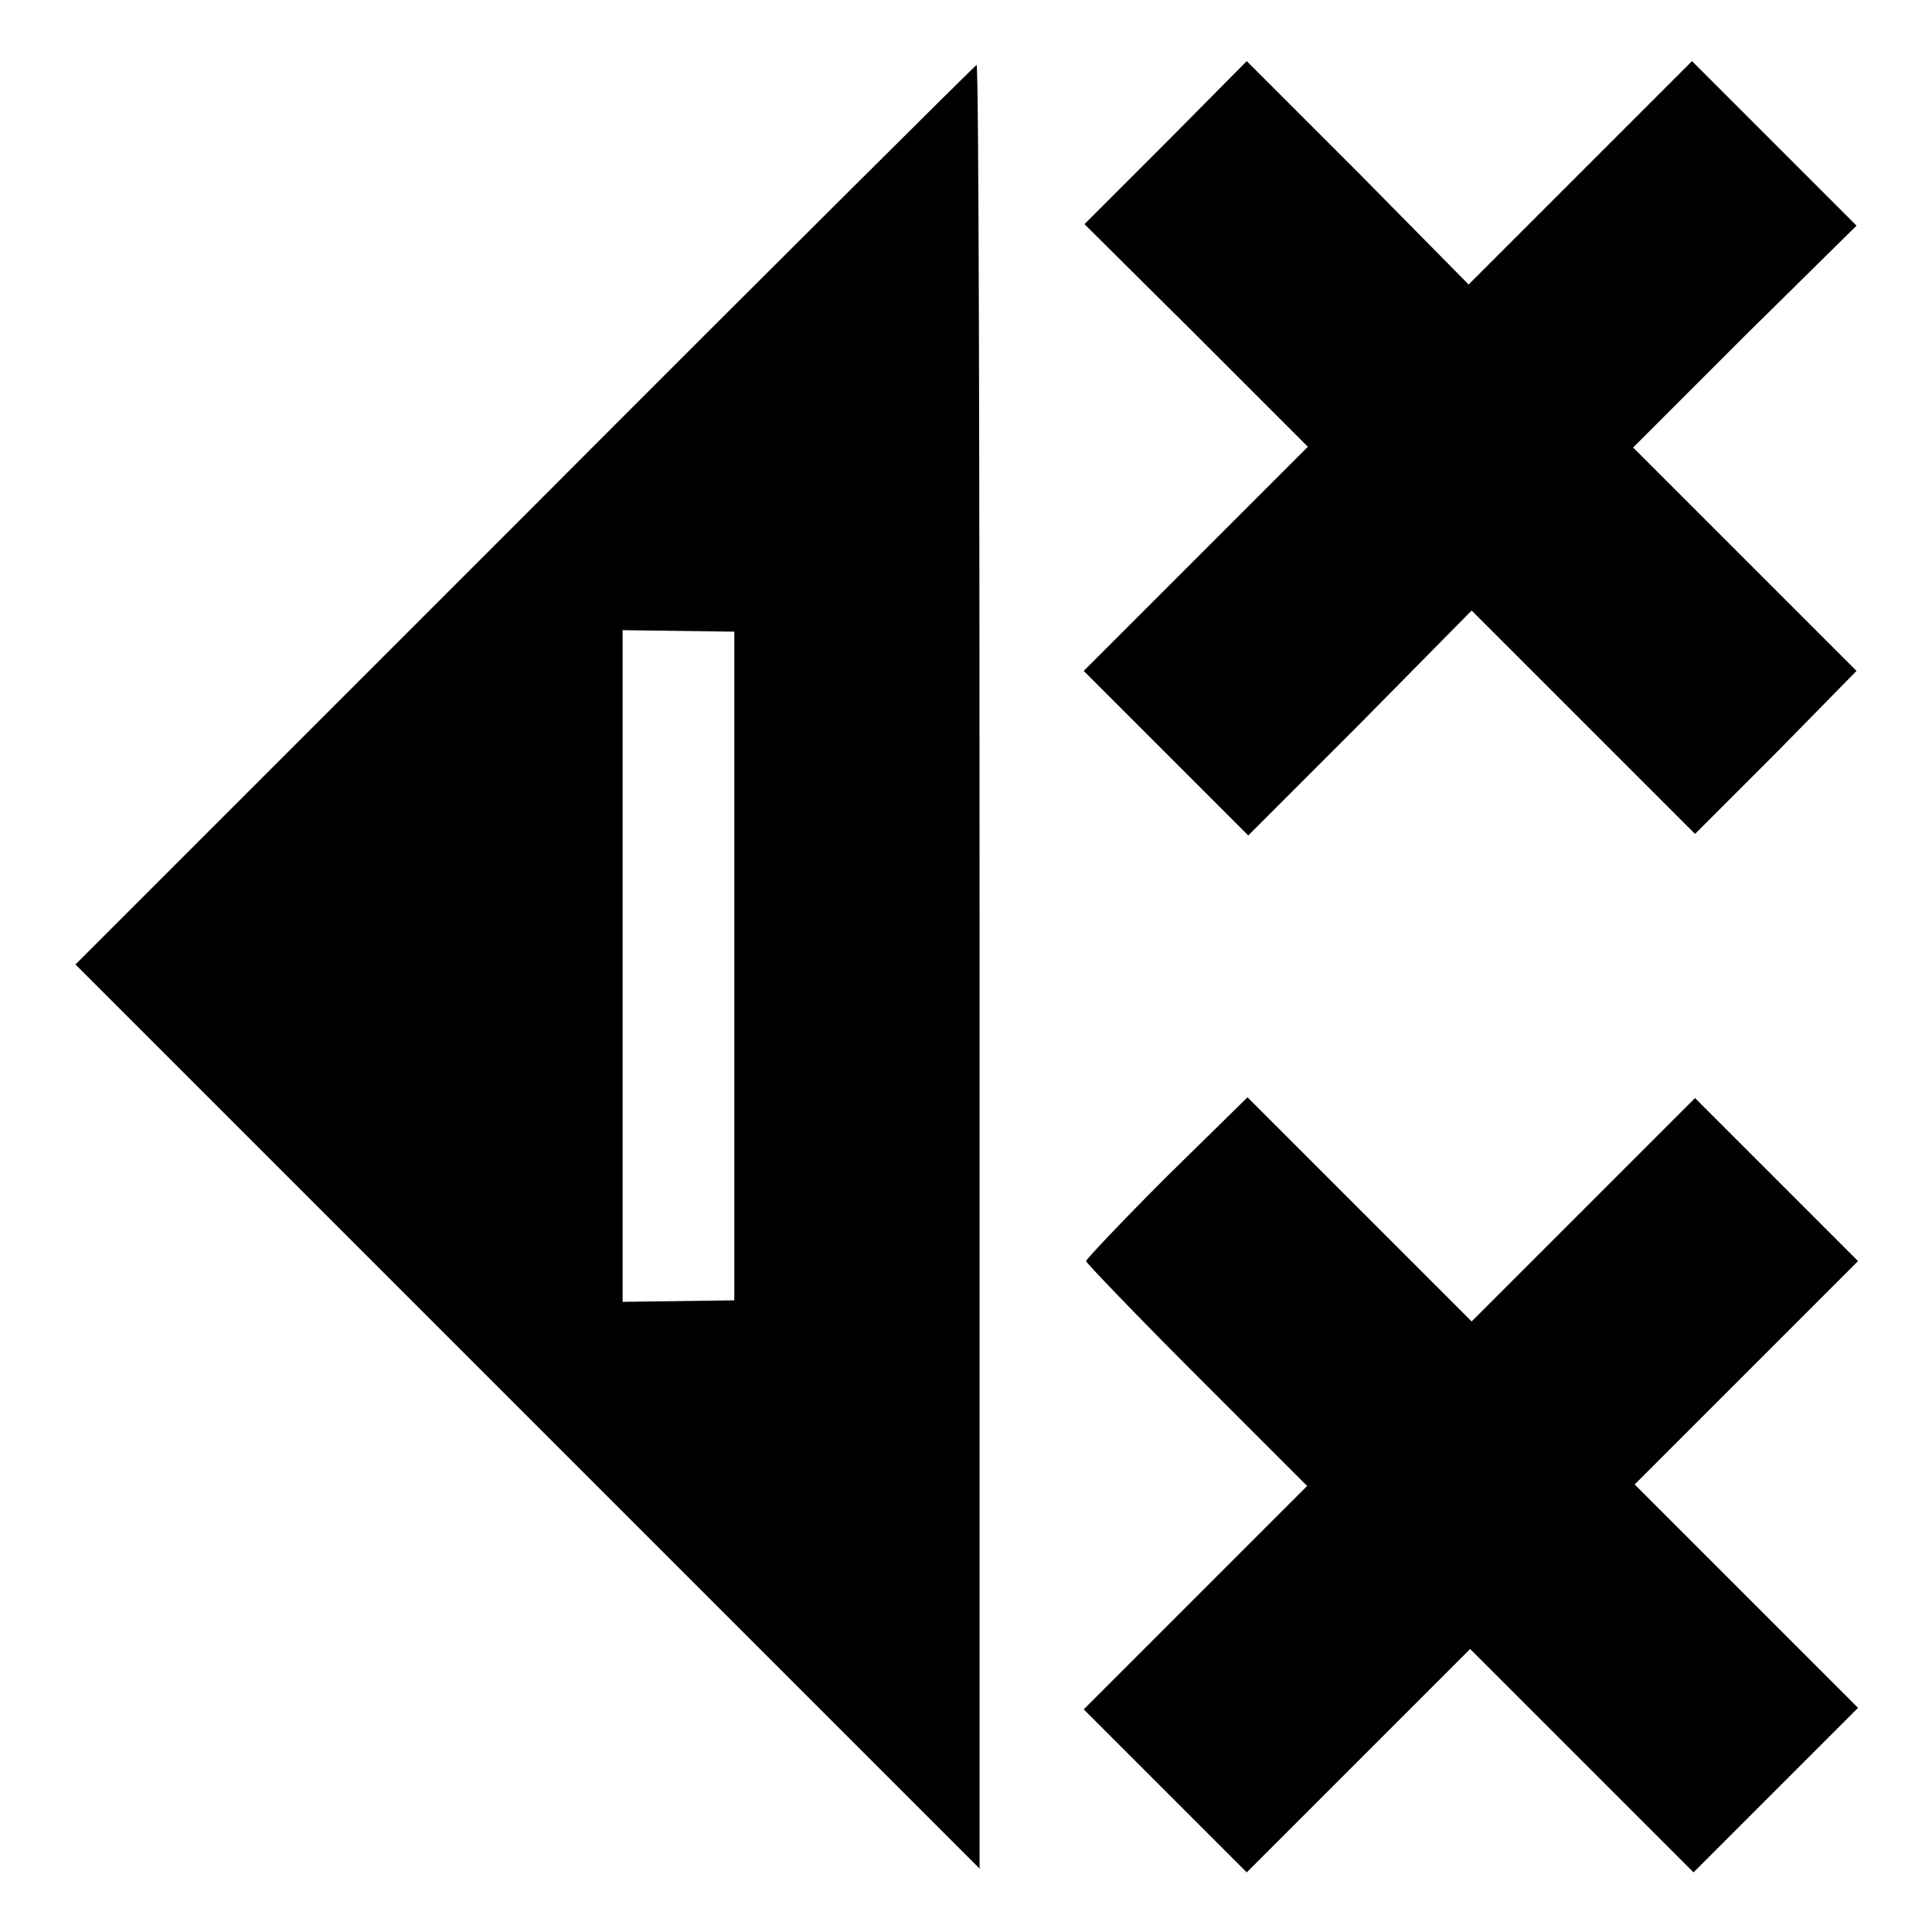
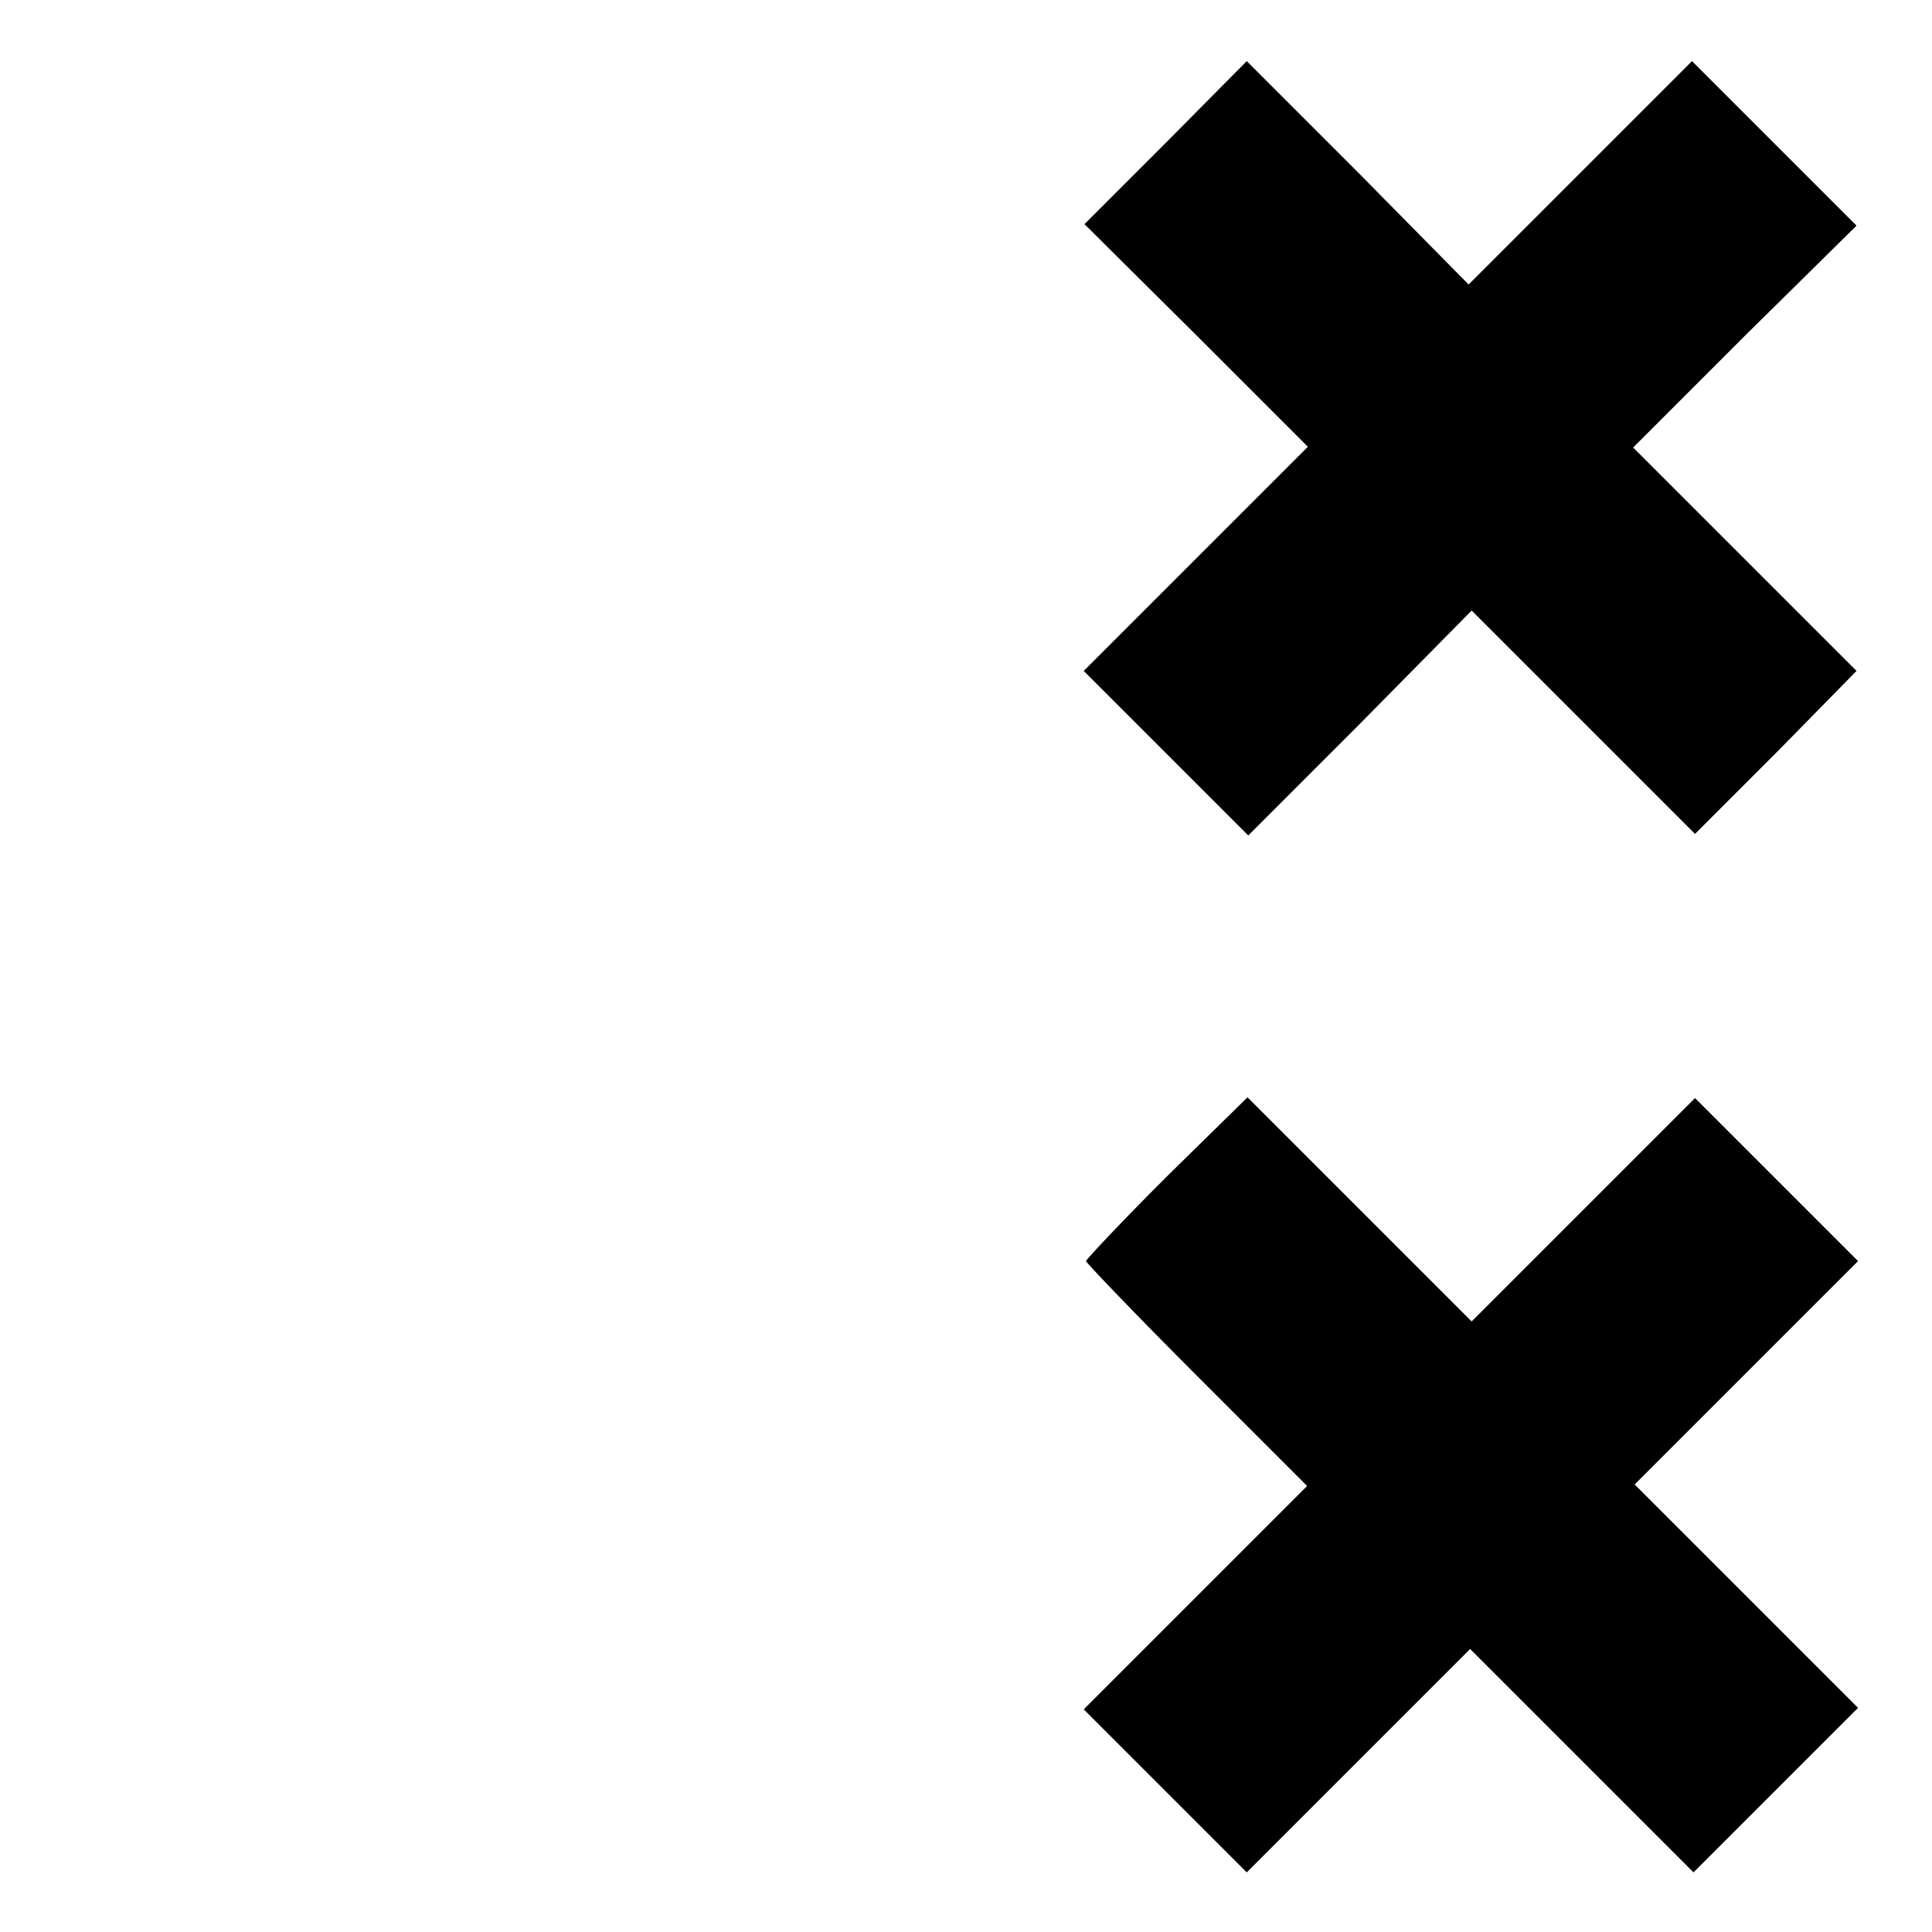
<svg xmlns="http://www.w3.org/2000/svg" version="1.1" x="0px" y="0px" viewBox="0 0 256 256" enable-background="new 0 0 256 256" xml:space="preserve">
  <g>
    <g>
      <g>
        <path fill="#000000" d="M154.5,18.9l-10.8,10.8l14.8,14.7l14.8,14.8l-14.9,14.9l-14.8,14.8l10.9,10.9l10.9,10.9l14.8-14.8L195,80.9l14.8,14.8l14.8,14.8l10.8-10.8L246,88.9l-14.8-14.8l-14.8-14.8l14.8-14.8L246,29.9L235.1,19L224.2,8.1l-14.8,14.8l-14.8,14.8L180,22.9L165.2,8.1L154.5,18.9z" />
-         <path fill="#000000" d="M69.6,68.2L10,127.8l59.9,59.9l59.9,59.9V128.1c0-65.7-0.1-119.5-0.4-119.5C129.3,8.6,102.3,35.4,69.6,68.2z M97.3,128v44.3l-7.4,0.1l-7.4,0.1V128V83.5l7.4,0.1l7.4,0.1V128z" />
-         <path fill="#000000" d="M154.5,156c-5.9,5.9-10.6,10.9-10.6,11.1s6.6,7.1,14.6,15.1l14.7,14.7l-14.8,14.8l-14.8,14.8l10.8,10.8l10.8,10.8l14.8-14.8l14.8-14.8l14.8,14.8l14.8,14.8l10.9-10.9l10.9-10.9l-14.8-14.8l-14.8-14.8l14.8-14.8l14.8-14.8l-10.8-10.8l-10.8-10.8l-14.8,14.8L195,175.1l-14.9-14.9l-14.8-14.8L154.5,156z" />
+         <path fill="#000000" d="M154.5,156c-5.9,5.9-10.6,10.9-10.6,11.1s6.6,7.1,14.6,15.1l14.7,14.7l-14.8,14.8l-14.8,14.8l10.8,10.8l10.8,10.8l14.8-14.8l14.8-14.8l14.8,14.8l14.8,14.8l10.9-10.9l10.9-10.9l-14.8-14.8l-14.8-14.8l14.8-14.8l14.8-14.8l-10.8-10.8l-10.8-10.8l-14.8,14.8L195,175.1l-14.9-14.9l-14.8-14.8L154.5,156" />
      </g>
    </g>
  </g>
</svg>